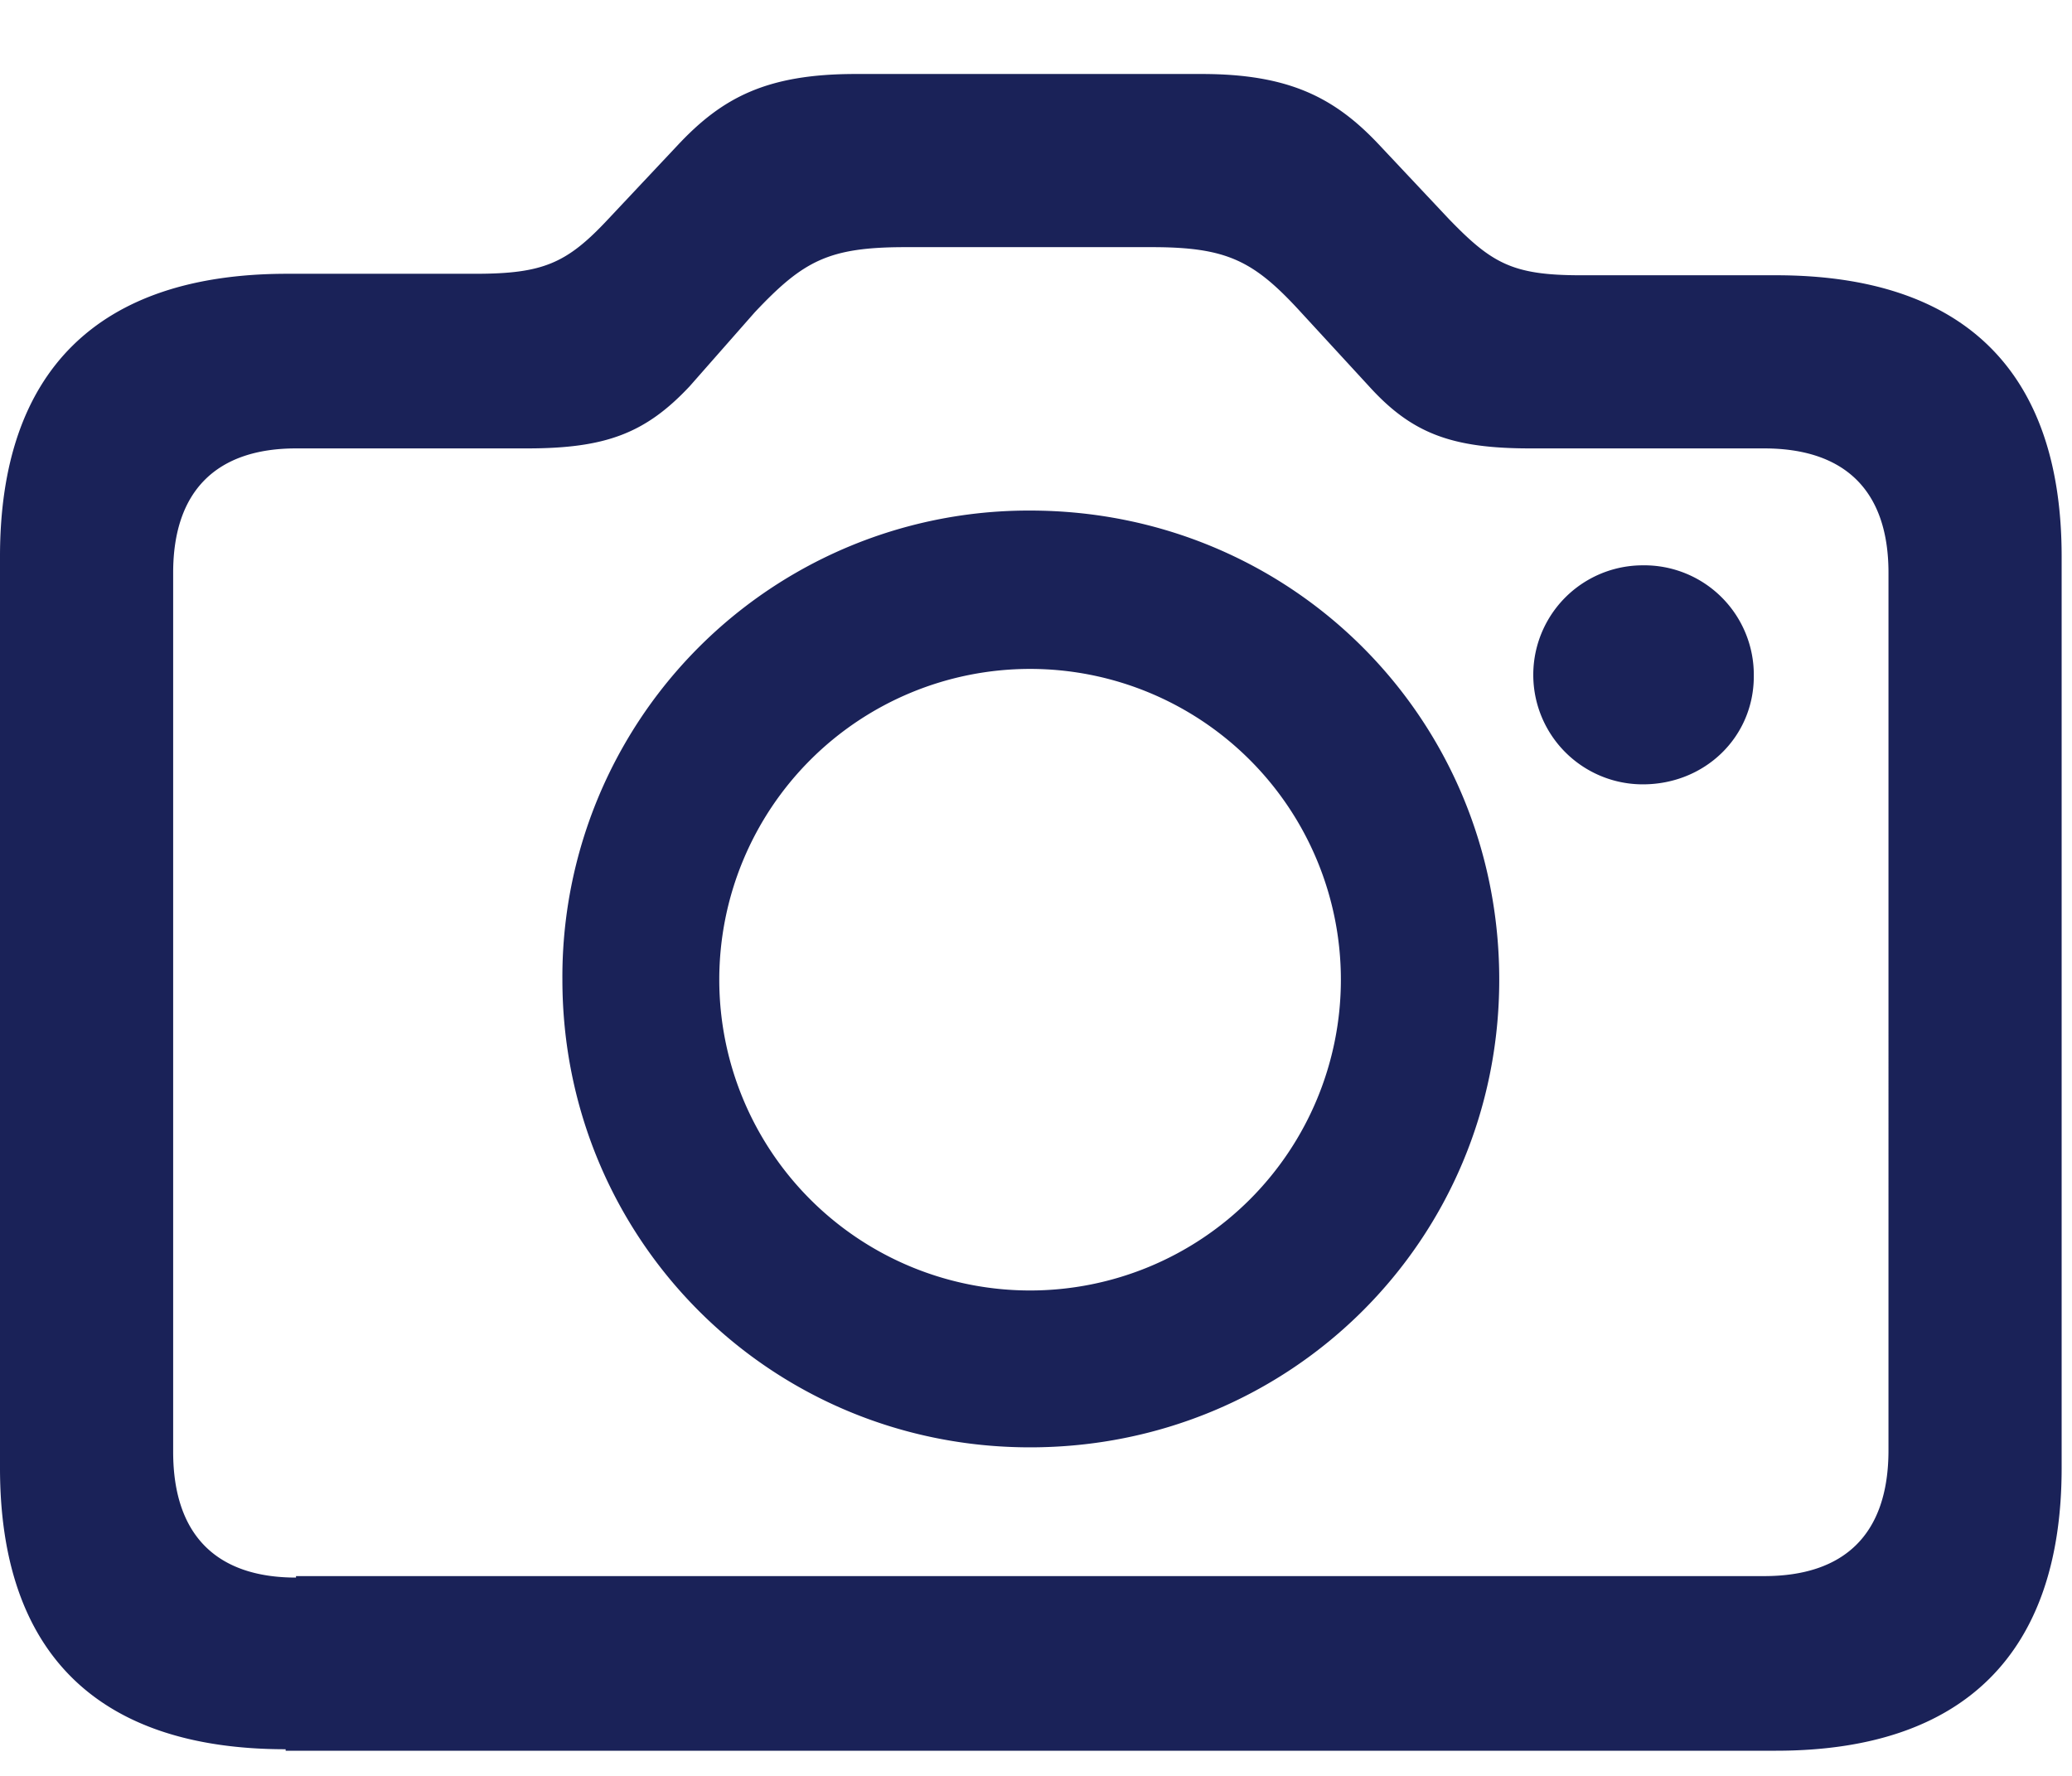
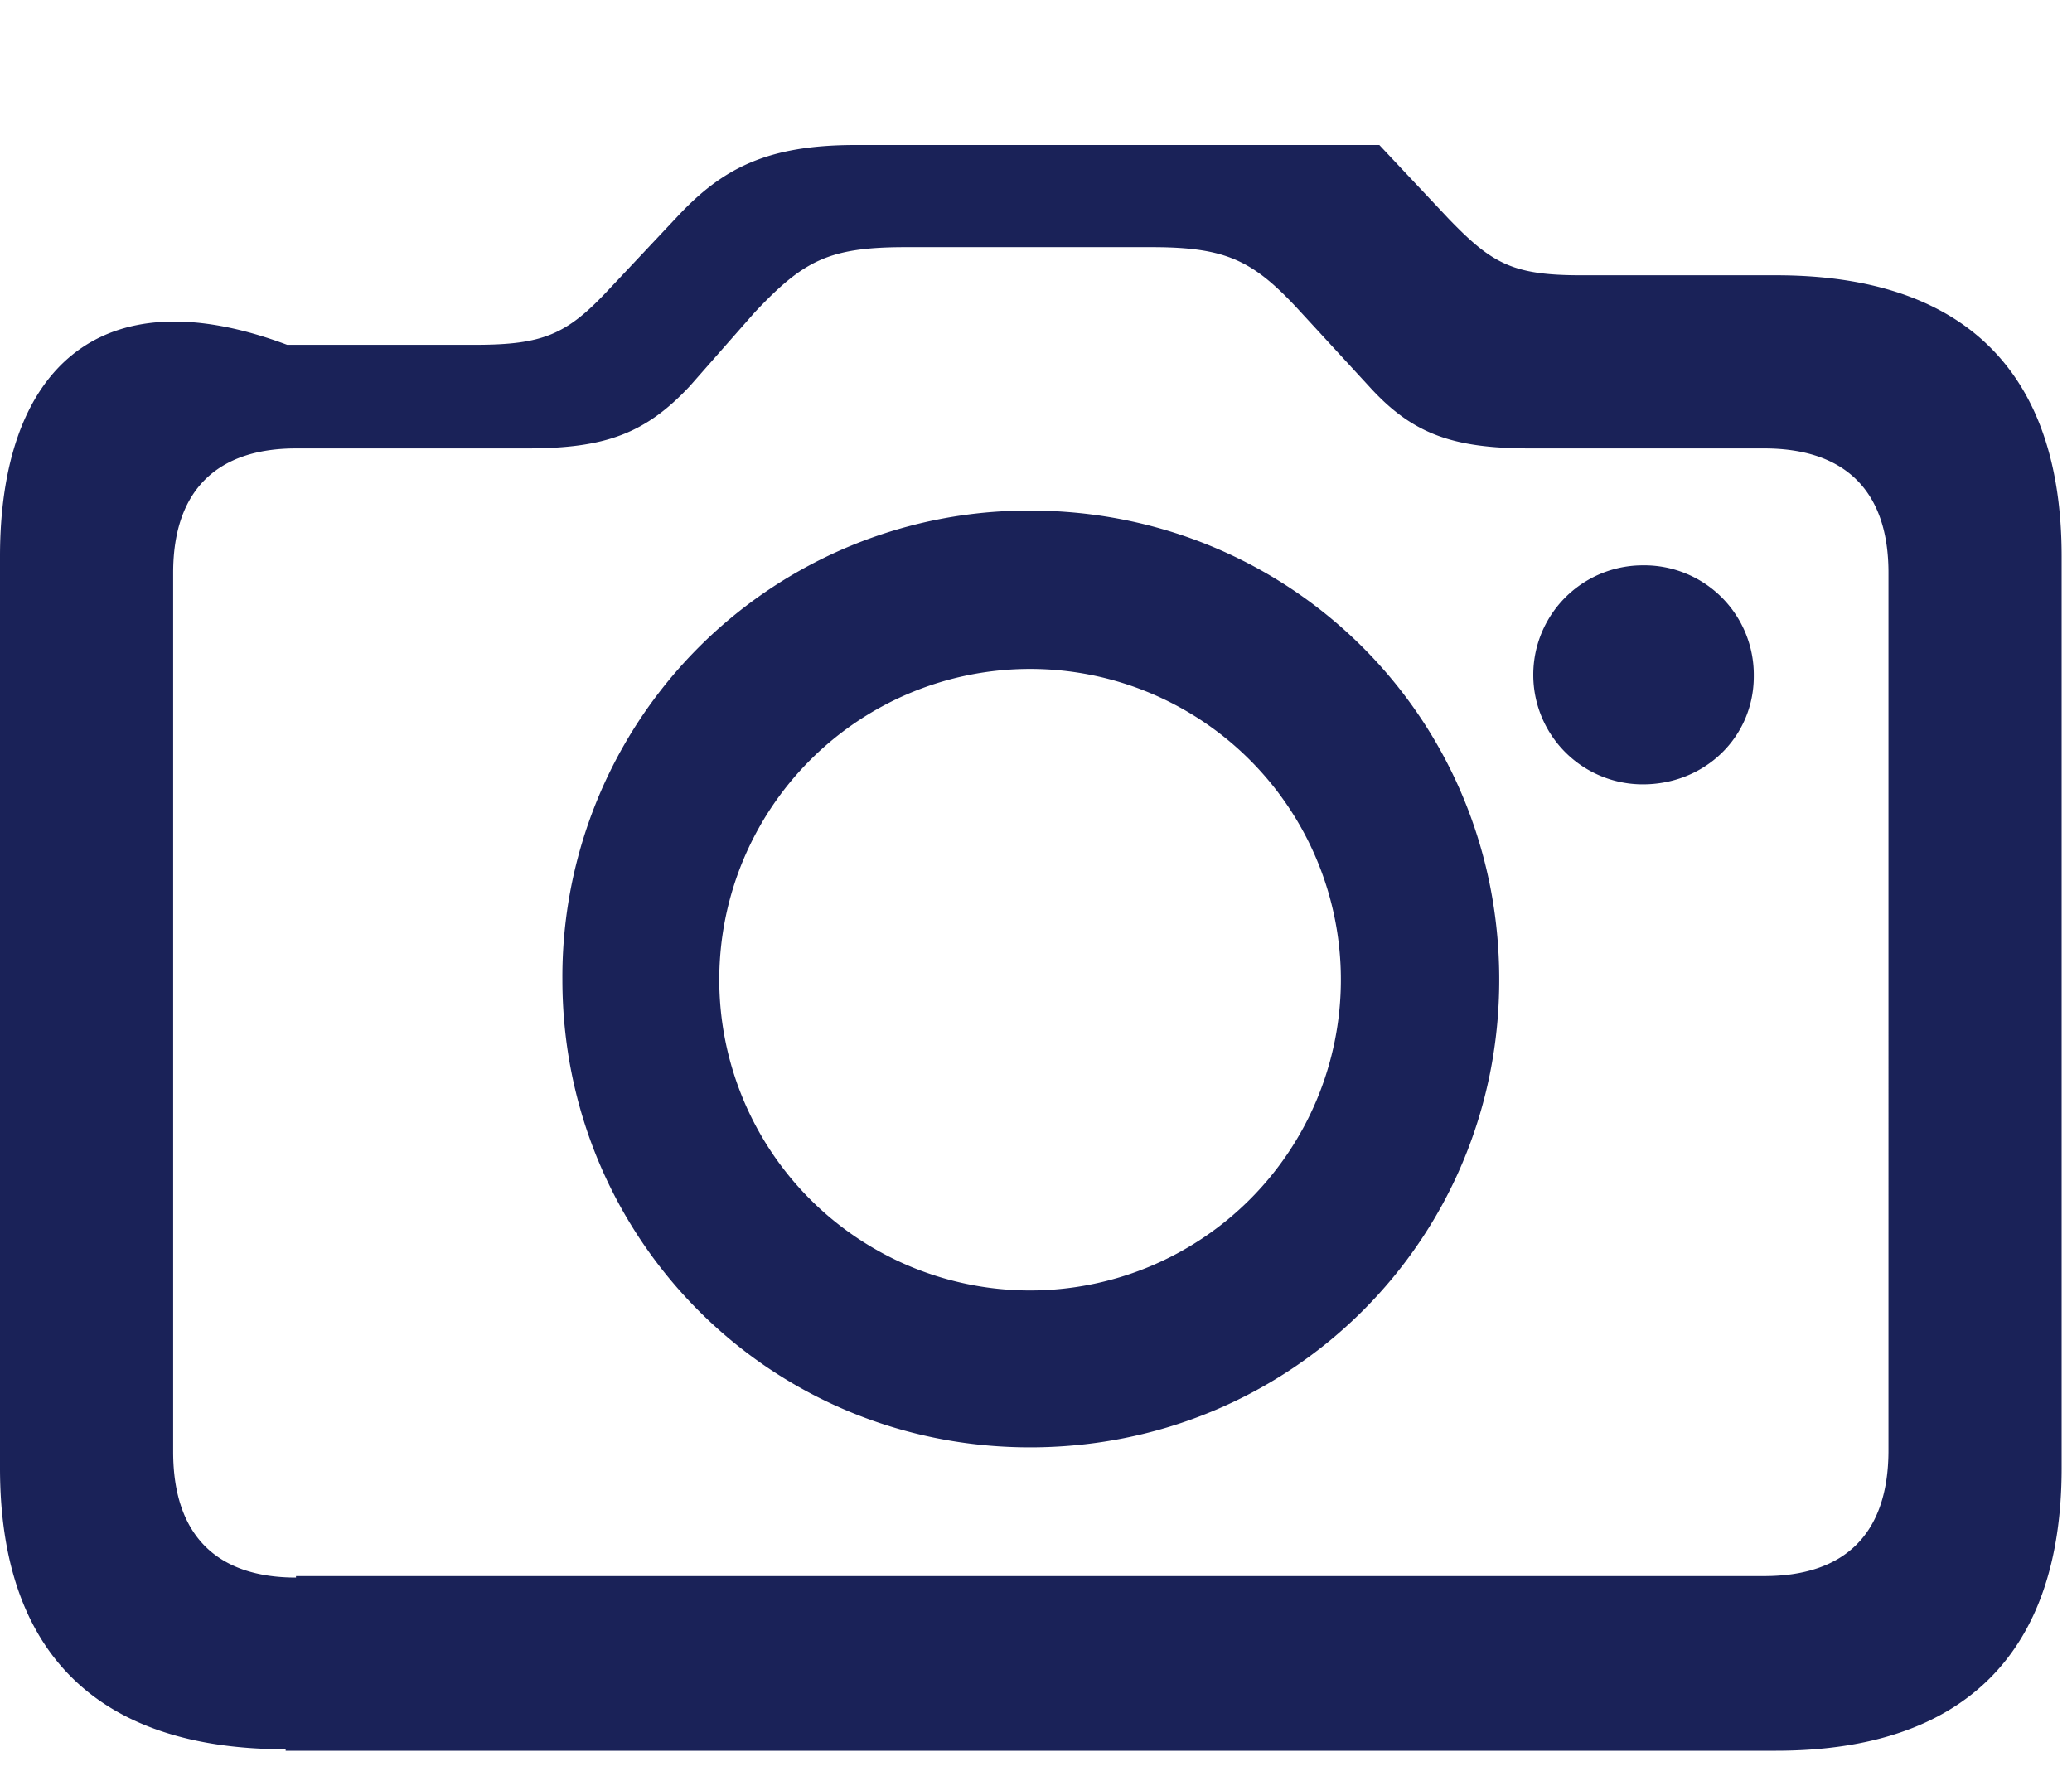
<svg xmlns="http://www.w3.org/2000/svg" width="14" height="12" fill="none">
-   <path d="M1.93 11.83H12c1.27 0 1.93-.66 1.93-1.91V3.76c0-1.25-.66-1.9-1.93-1.9h-1.32c-.46 0-.6-.08-.89-.38l-.47-.5C9.02.66 8.71.5 8.12.5H5.78c-.6 0-.9.16-1.2.48l-.47.5c-.28.3-.44.37-.9.37H1.94C.66 1.85 0 2.51 0 3.76v6.16c0 1.25.66 1.9 1.93 1.9zM2 10.66c-.53 0-.83-.28-.83-.85V3.87c0-.56.3-.84.83-.84h1.56c.53 0 .8-.1 1.1-.42l.44-.5c.33-.35.5-.44 1.02-.44h1.66c.51 0 .69.09 1.01.44l.46.5c.29.32.56.42 1.09.42h1.58c.54 0 .84.28.84.84V9.8c0 .57-.3.85-.84.85H2zm4.96-.88c1.76 0 3.17-1.4 3.17-3.16 0-1.77-1.41-3.17-3.17-3.17A3.15 3.15 0 003.8 6.62c0 1.75 1.4 3.16 3.16 3.16zM11.1 5.3c.42 0 .75-.32.75-.73a.74.74 0 00-.75-.75.74.74 0 100 1.48zM6.96 8.72a2.1 2.1 0 01-2.1-2.1 2.1 2.1 0 114.2 0 2.1 2.1 0 01-2.1 2.1z" fill="#1A2258" />
+   <path d="M1.93 11.83H12c1.27 0 1.93-.66 1.93-1.91V3.76c0-1.25-.66-1.9-1.93-1.9h-1.32c-.46 0-.6-.08-.89-.38l-.47-.5H5.78c-.6 0-.9.16-1.2.48l-.47.5c-.28.3-.44.37-.9.37H1.94C.66 1.85 0 2.51 0 3.76v6.16c0 1.25.66 1.9 1.93 1.9zM2 10.66c-.53 0-.83-.28-.83-.85V3.87c0-.56.3-.84.83-.84h1.56c.53 0 .8-.1 1.1-.42l.44-.5c.33-.35.5-.44 1.02-.44h1.66c.51 0 .69.09 1.01.44l.46.5c.29.32.56.42 1.09.42h1.58c.54 0 .84.28.84.84V9.8c0 .57-.3.85-.84.85H2zm4.96-.88c1.76 0 3.17-1.4 3.17-3.16 0-1.77-1.41-3.17-3.17-3.17A3.15 3.15 0 003.8 6.62c0 1.75 1.4 3.16 3.16 3.16zM11.1 5.3c.42 0 .75-.32.75-.73a.74.74 0 00-.75-.75.74.74 0 100 1.48zM6.96 8.72a2.1 2.1 0 01-2.1-2.1 2.1 2.1 0 114.2 0 2.1 2.1 0 01-2.1 2.1z" fill="#1A2258" />
</svg>